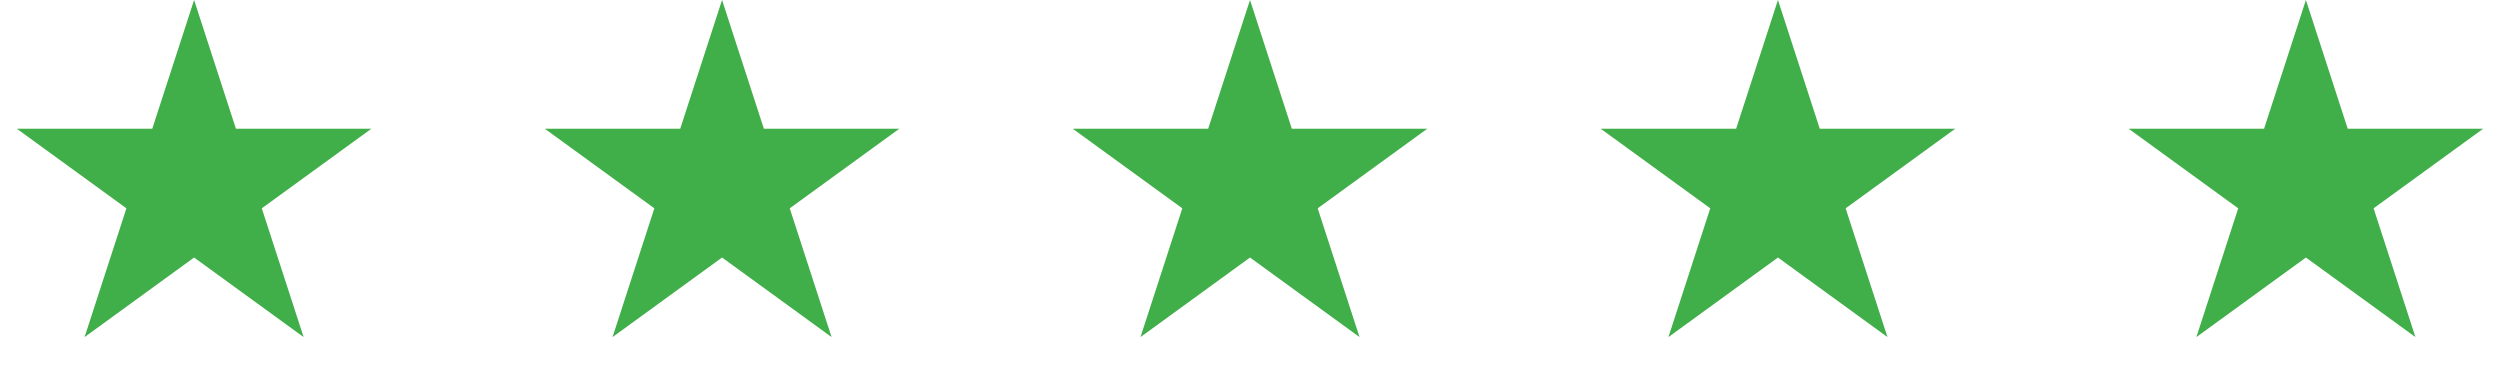
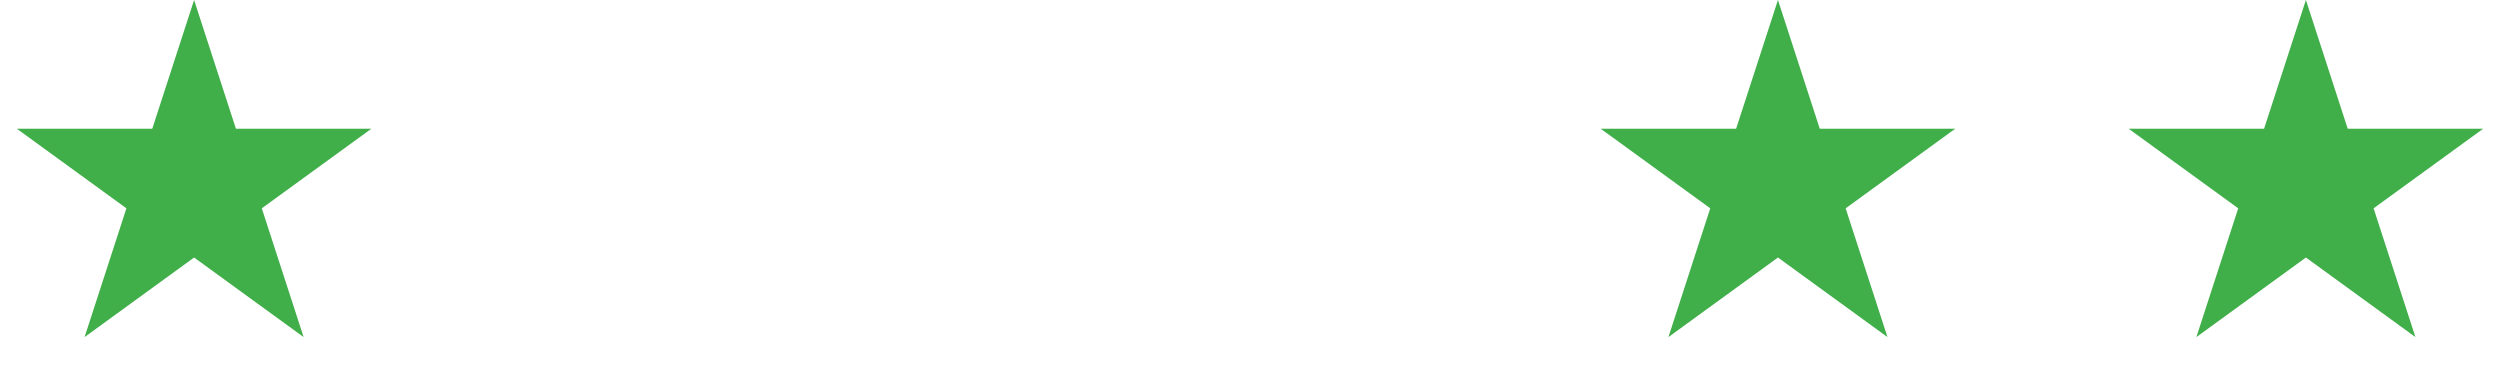
<svg xmlns="http://www.w3.org/2000/svg" width="161" height="24" viewBox="0 0 161 24" fill="none">
  <path d="M12.5 0L15.194 8.292H23.913L16.859 13.416L19.553 21.708L12.5 16.584L5.447 21.708L8.141 13.416L1.087 8.292H9.806L12.5 0Z" fill="#40AE49" />
-   <path d="M46.5 0L49.194 8.292H57.913L50.859 13.416L53.553 21.708L46.5 16.584L39.447 21.708L42.141 13.416L35.087 8.292H43.806L46.5 0Z" fill="#40AE49" />
-   <path d="M80.5 0L83.194 8.292H91.913L84.859 13.416L87.553 21.708L80.5 16.584L73.447 21.708L76.141 13.416L69.087 8.292H77.806L80.5 0Z" fill="#40AE49" />
  <path d="M114.5 0L117.194 8.292H125.913L118.859 13.416L121.553 21.708L114.5 16.584L107.447 21.708L110.141 13.416L103.087 8.292H111.806L114.5 0Z" fill="#40AE49" />
  <path d="M148.5 0L151.194 8.292H159.913L152.859 13.416L155.553 21.708L148.5 16.584L141.447 21.708L144.141 13.416L137.087 8.292H145.806L148.5 0Z" fill="#40AE49" />
</svg>